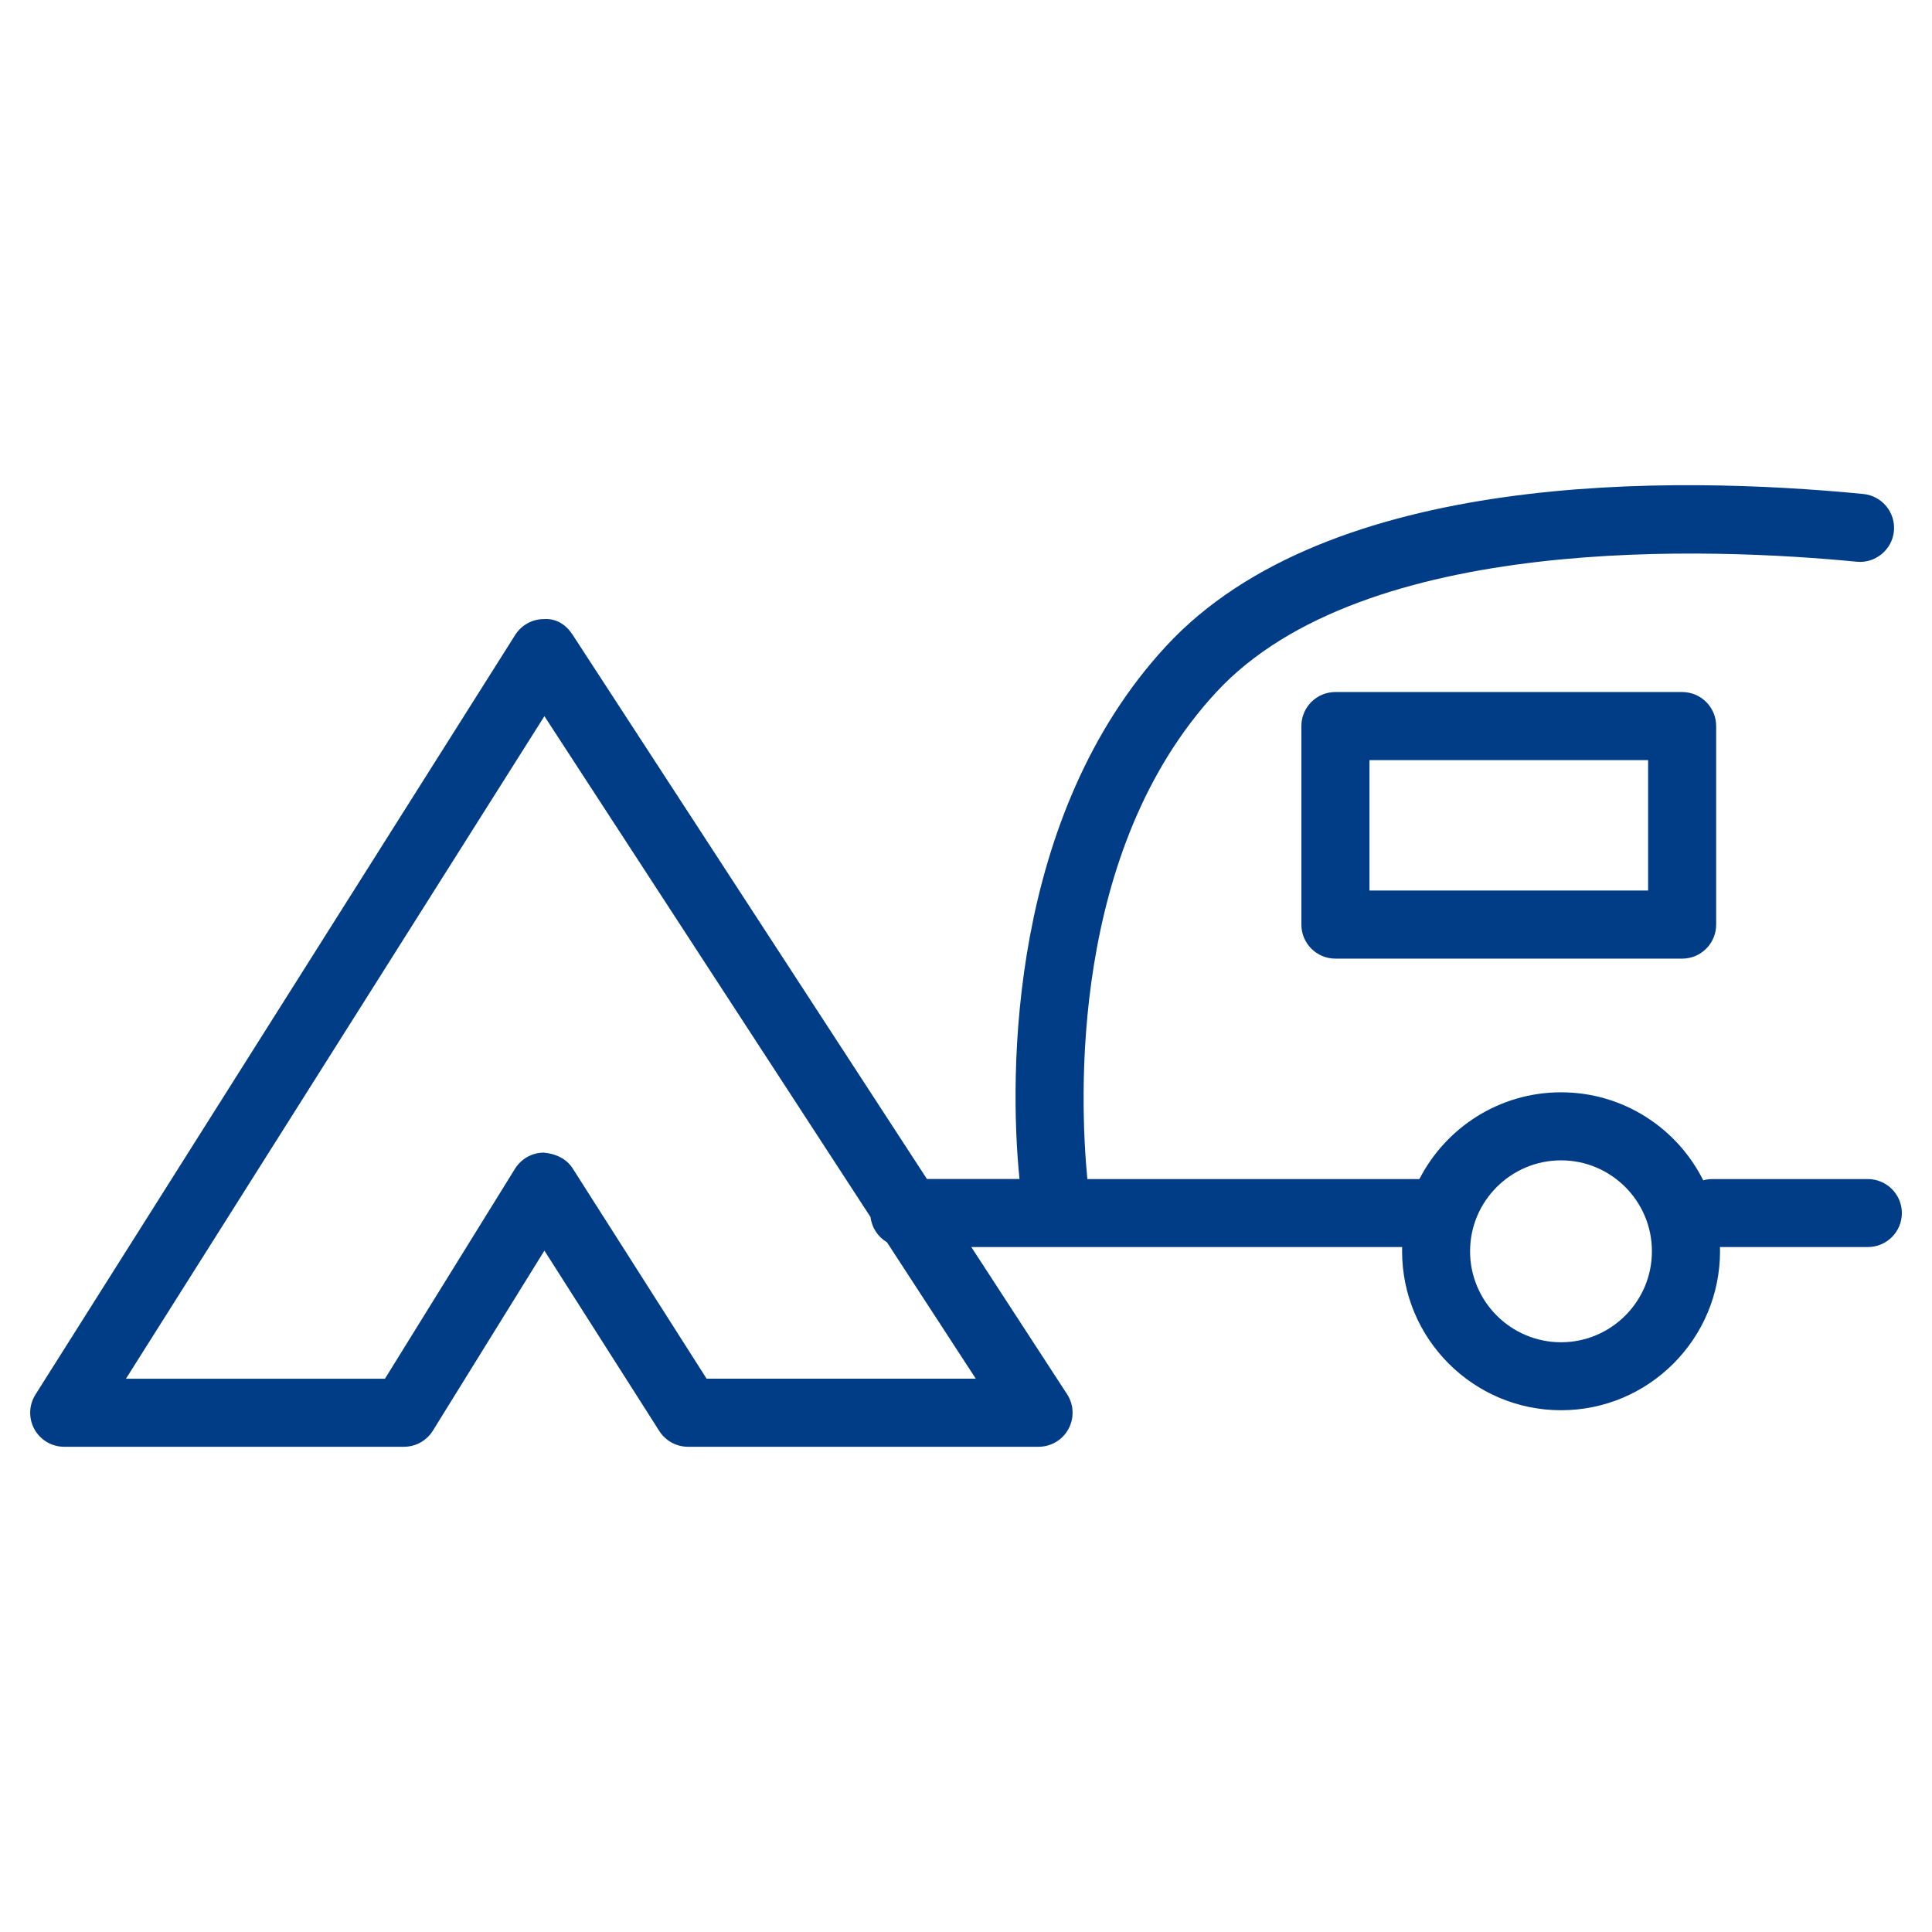
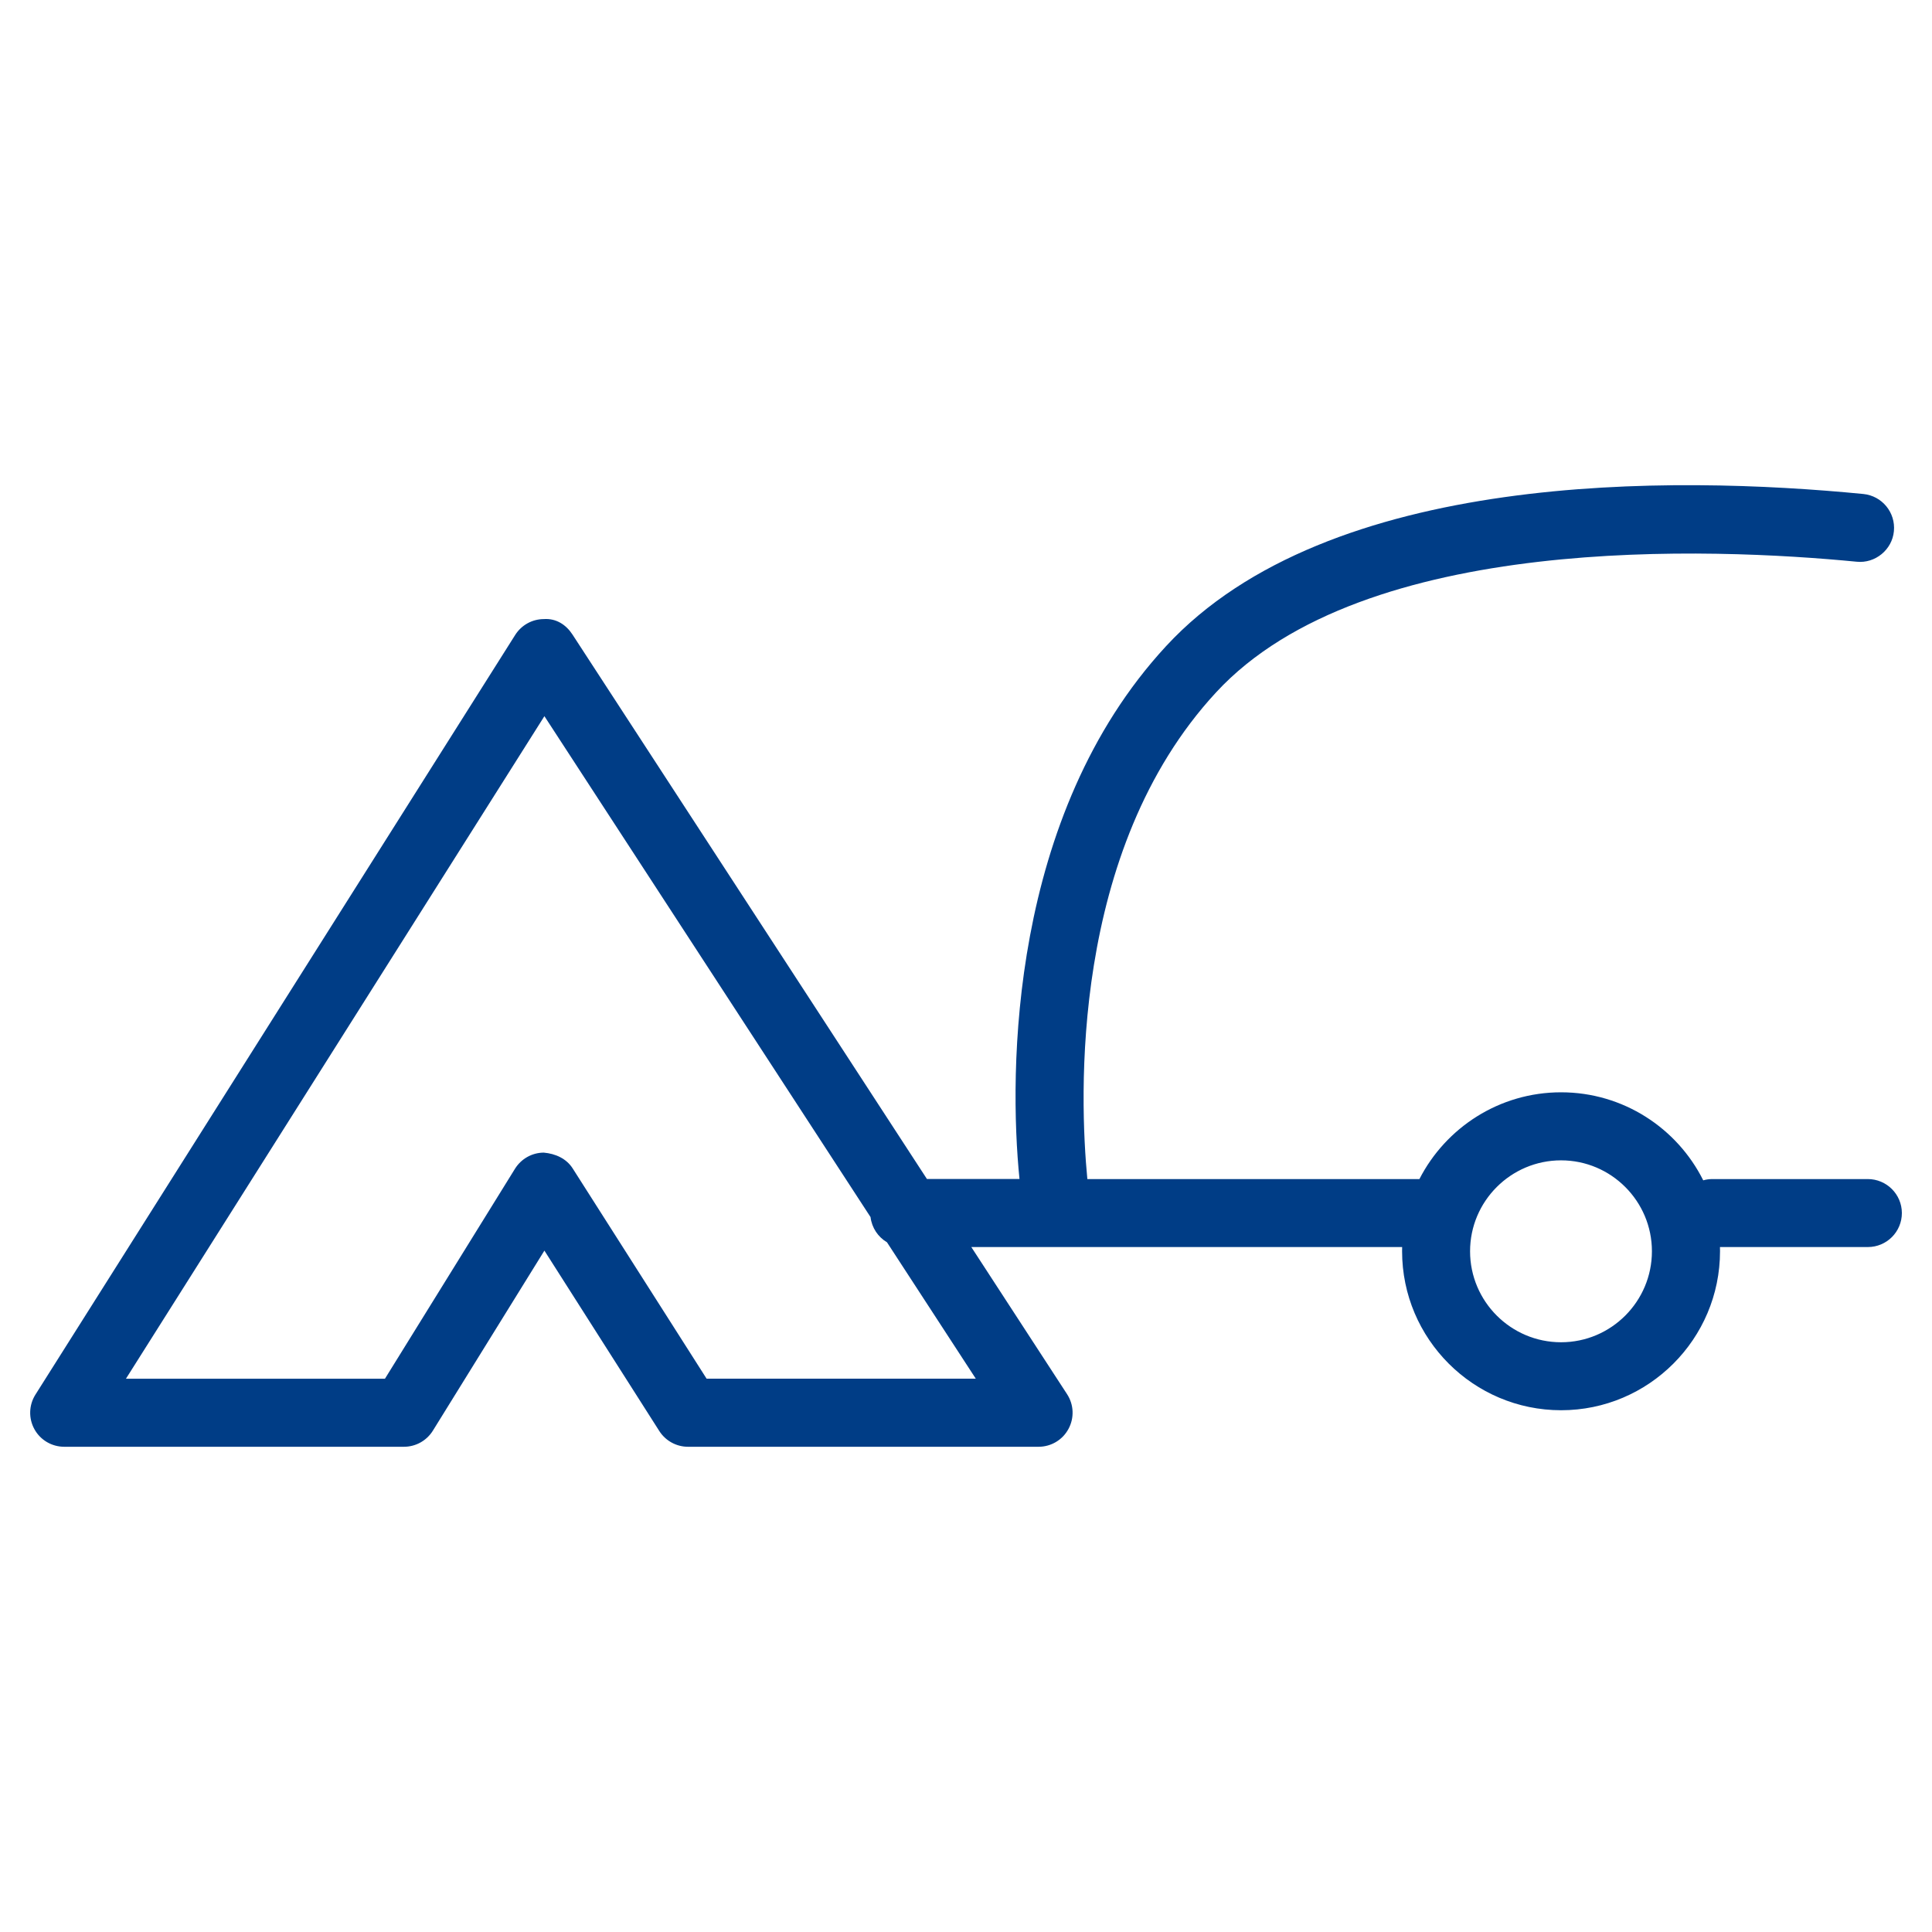
<svg xmlns="http://www.w3.org/2000/svg" width="512" height="512" viewBox="0 0 512 512" fill="none">
  <path d="M494.976 312.464H453.824C452.976 312.464 452.144 312.576 451.376 312.8C444.464 298.976 430.176 289.472 413.696 289.472C397.344 289.472 383.152 298.832 376.16 312.464H288.16C286.112 291.184 283.472 225.424 322.288 183.472C361.44 141.104 454.048 145.168 492.064 148.864C496.928 149.36 501.44 145.712 501.904 140.768C502.384 135.808 498.752 131.408 493.808 130.912C443.296 125.984 352.096 124.656 309.04 171.216C267.504 216.112 267.312 284.064 270.176 312.448H245.648L151.712 168.16C150.032 165.584 147.424 163.824 144.096 164.064C141.024 164.08 138.176 165.664 136.528 168.272L9.392 369.584C7.632 372.368 7.536 375.872 9.12 378.752C10.704 381.632 13.728 383.408 17.024 383.408H107.056C110.176 383.408 113.072 381.792 114.72 379.136L144.272 331.424L174.72 379.232C176.368 381.824 179.248 383.408 182.32 383.408H275.232C278.544 383.408 281.584 381.6 283.152 378.688C284.736 375.776 284.592 372.24 282.784 369.472L257.408 330.48H371.584C371.568 330.848 371.568 331.216 371.568 331.584C371.568 354.832 390.48 373.728 413.712 373.728C436.928 373.728 455.824 354.816 455.824 331.584C455.824 331.216 455.824 330.848 455.808 330.48H494.992C499.984 330.48 504.016 326.448 504.016 321.456C504 316.496 499.968 312.464 494.976 312.464ZM187.264 365.376L151.76 309.632C150.096 307.024 147.2 305.728 144.096 305.456C140.992 305.472 138.128 307.088 136.48 309.728L102.016 365.376H33.376L144.272 189.792L230.704 322.544C231.04 325.392 232.704 327.824 235.056 329.216L258.592 365.36H187.264V365.376ZM413.696 355.712C400.4 355.712 389.584 344.896 389.584 331.6C389.584 318.32 400.4 307.504 413.696 307.504C426.976 307.504 437.776 318.32 437.776 331.6C437.776 344.896 426.976 355.712 413.696 355.712Z" fill="#003D86" />
-   <path d="M353.904 183.392C348.912 183.392 344.88 187.424 344.88 192.416V245.024C344.88 250 348.912 254.048 353.904 254.048H445.776C450.768 254.048 454.8 250.016 454.8 245.024V192.416C454.8 187.44 450.768 183.392 445.776 183.392H353.904ZM436.768 236H362.928V201.44H436.768V236Z" fill="#003D86" />
</svg>